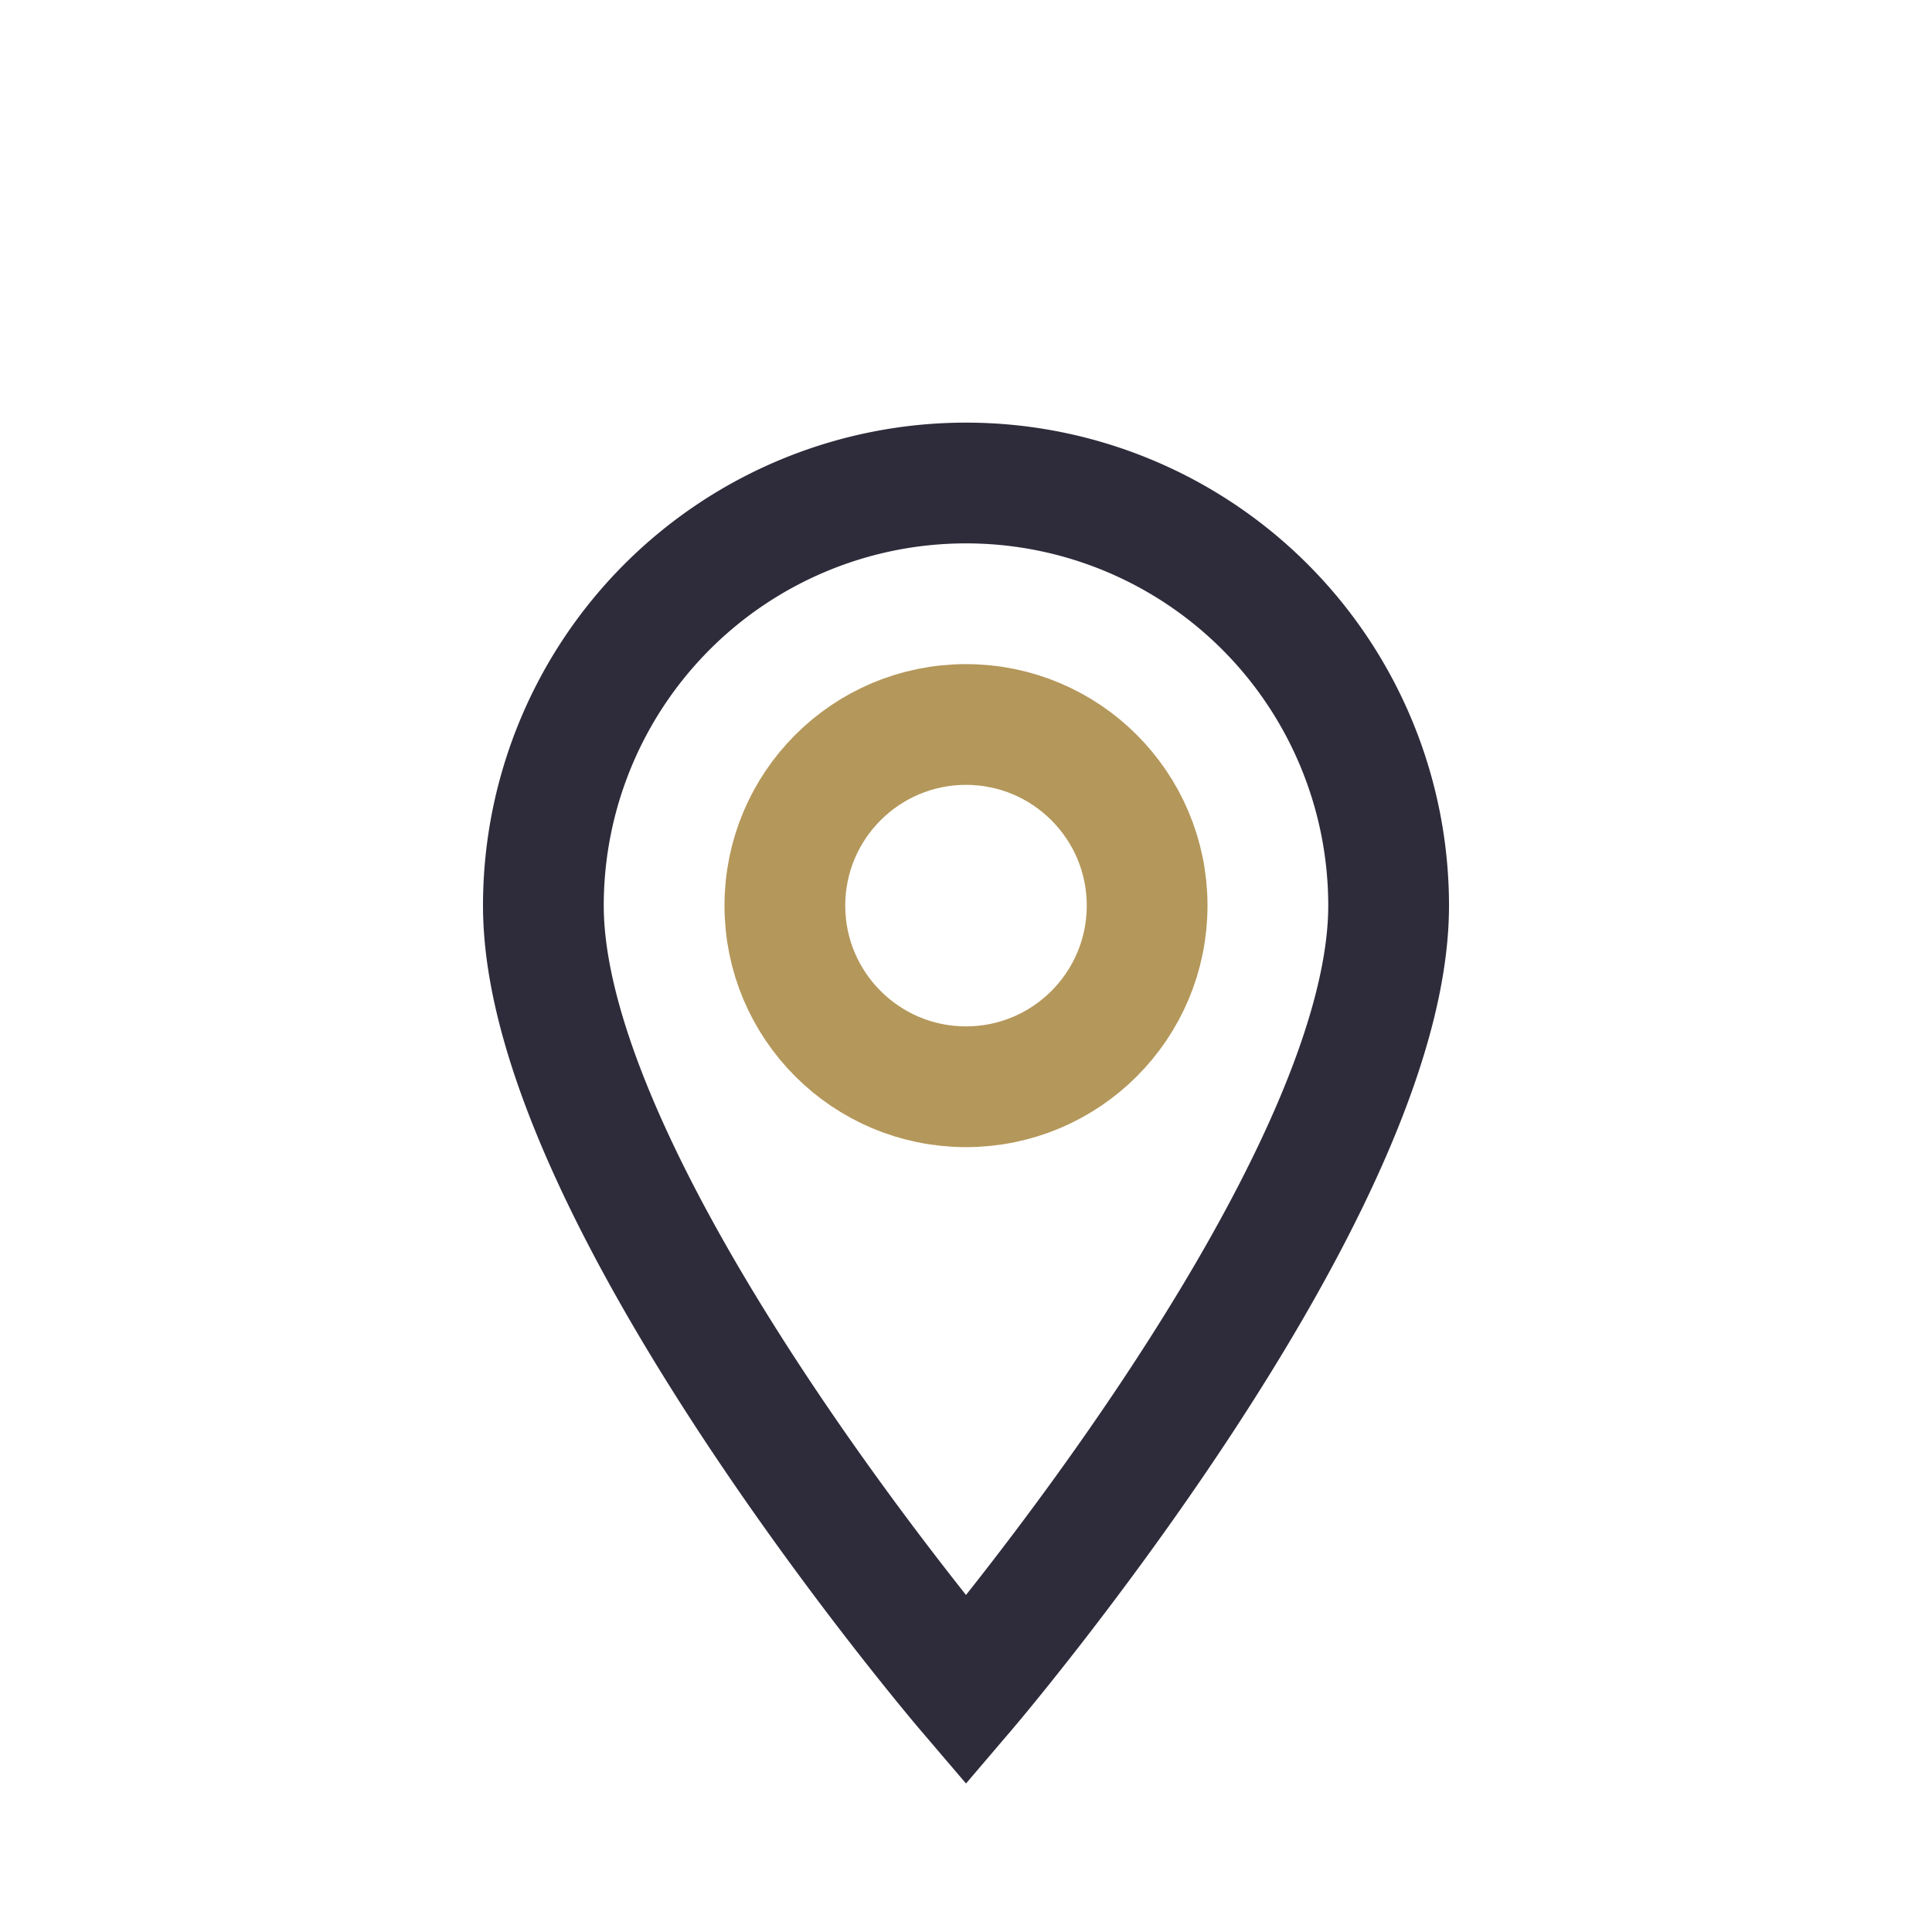
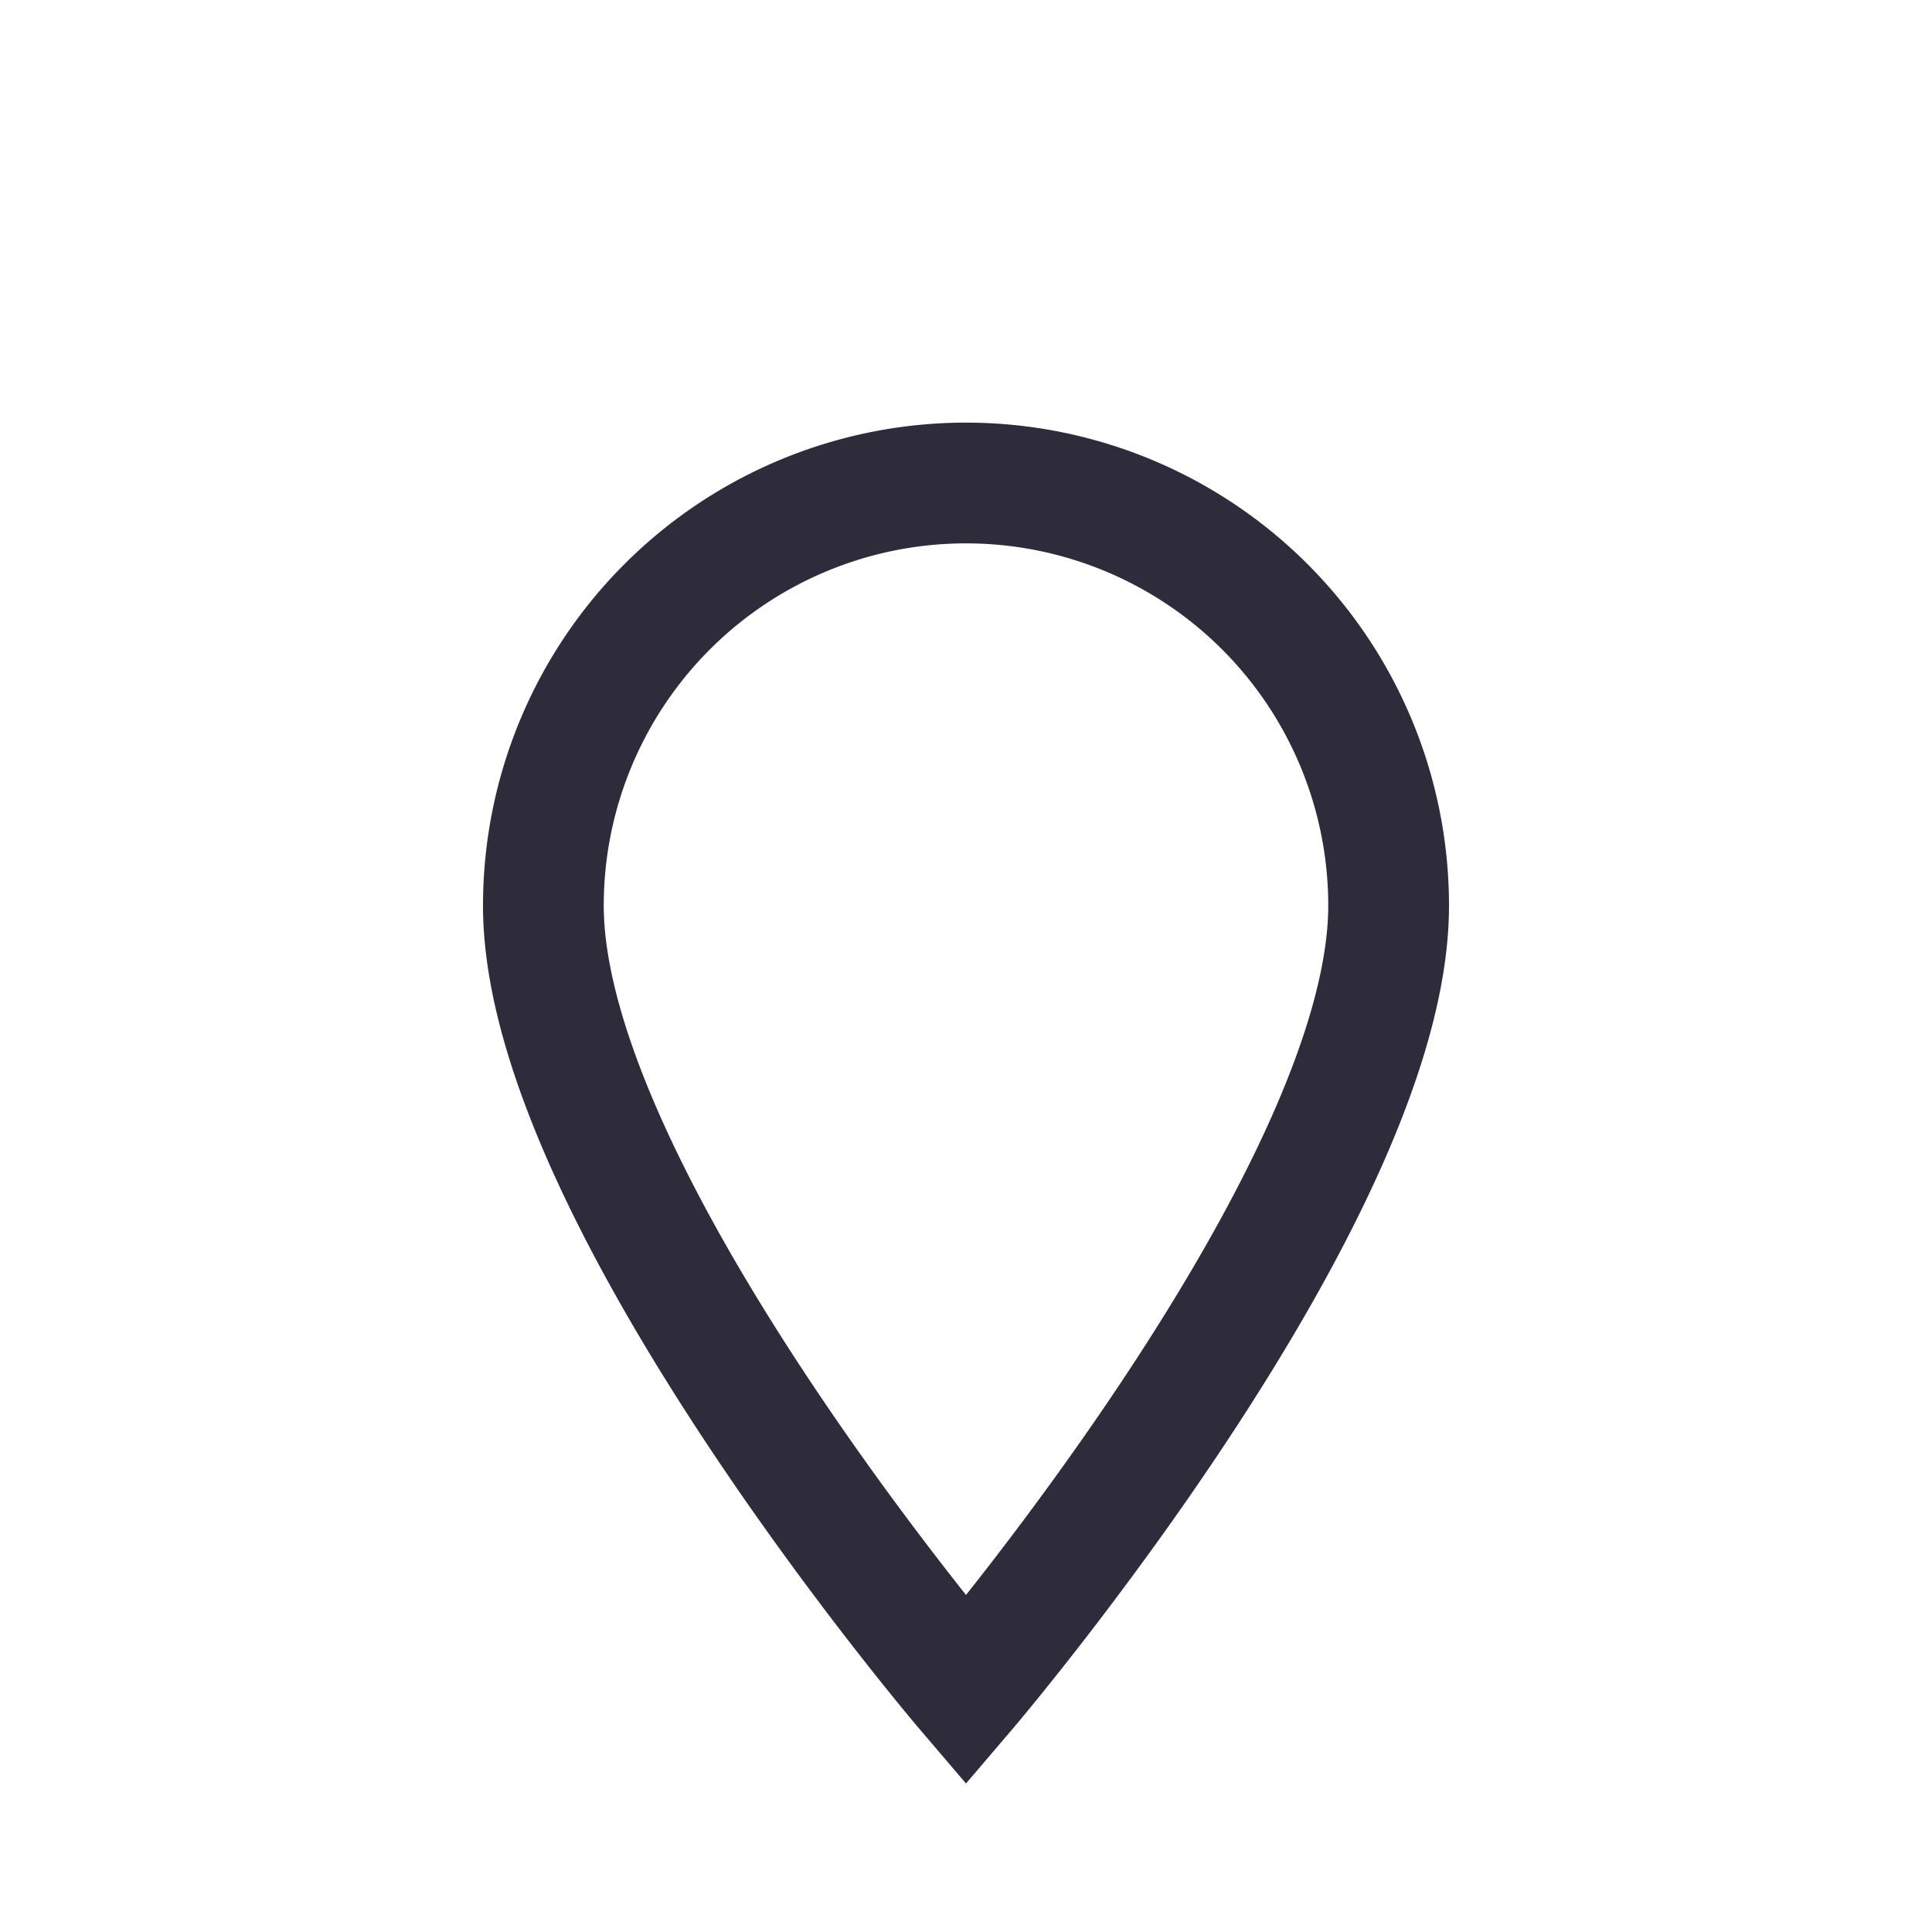
<svg xmlns="http://www.w3.org/2000/svg" width="32" height="32" viewBox="0 0 32 32">
  <path d="M16 28s-7-8.2-7-13A7 7 0 0 1 23 15c0 4.8-7 13-7 13z" fill="none" stroke="#2E2C3B" stroke-width="2" />
-   <circle cx="16" cy="15" r="3" fill="none" stroke="#B4975A" stroke-width="2" />
</svg>